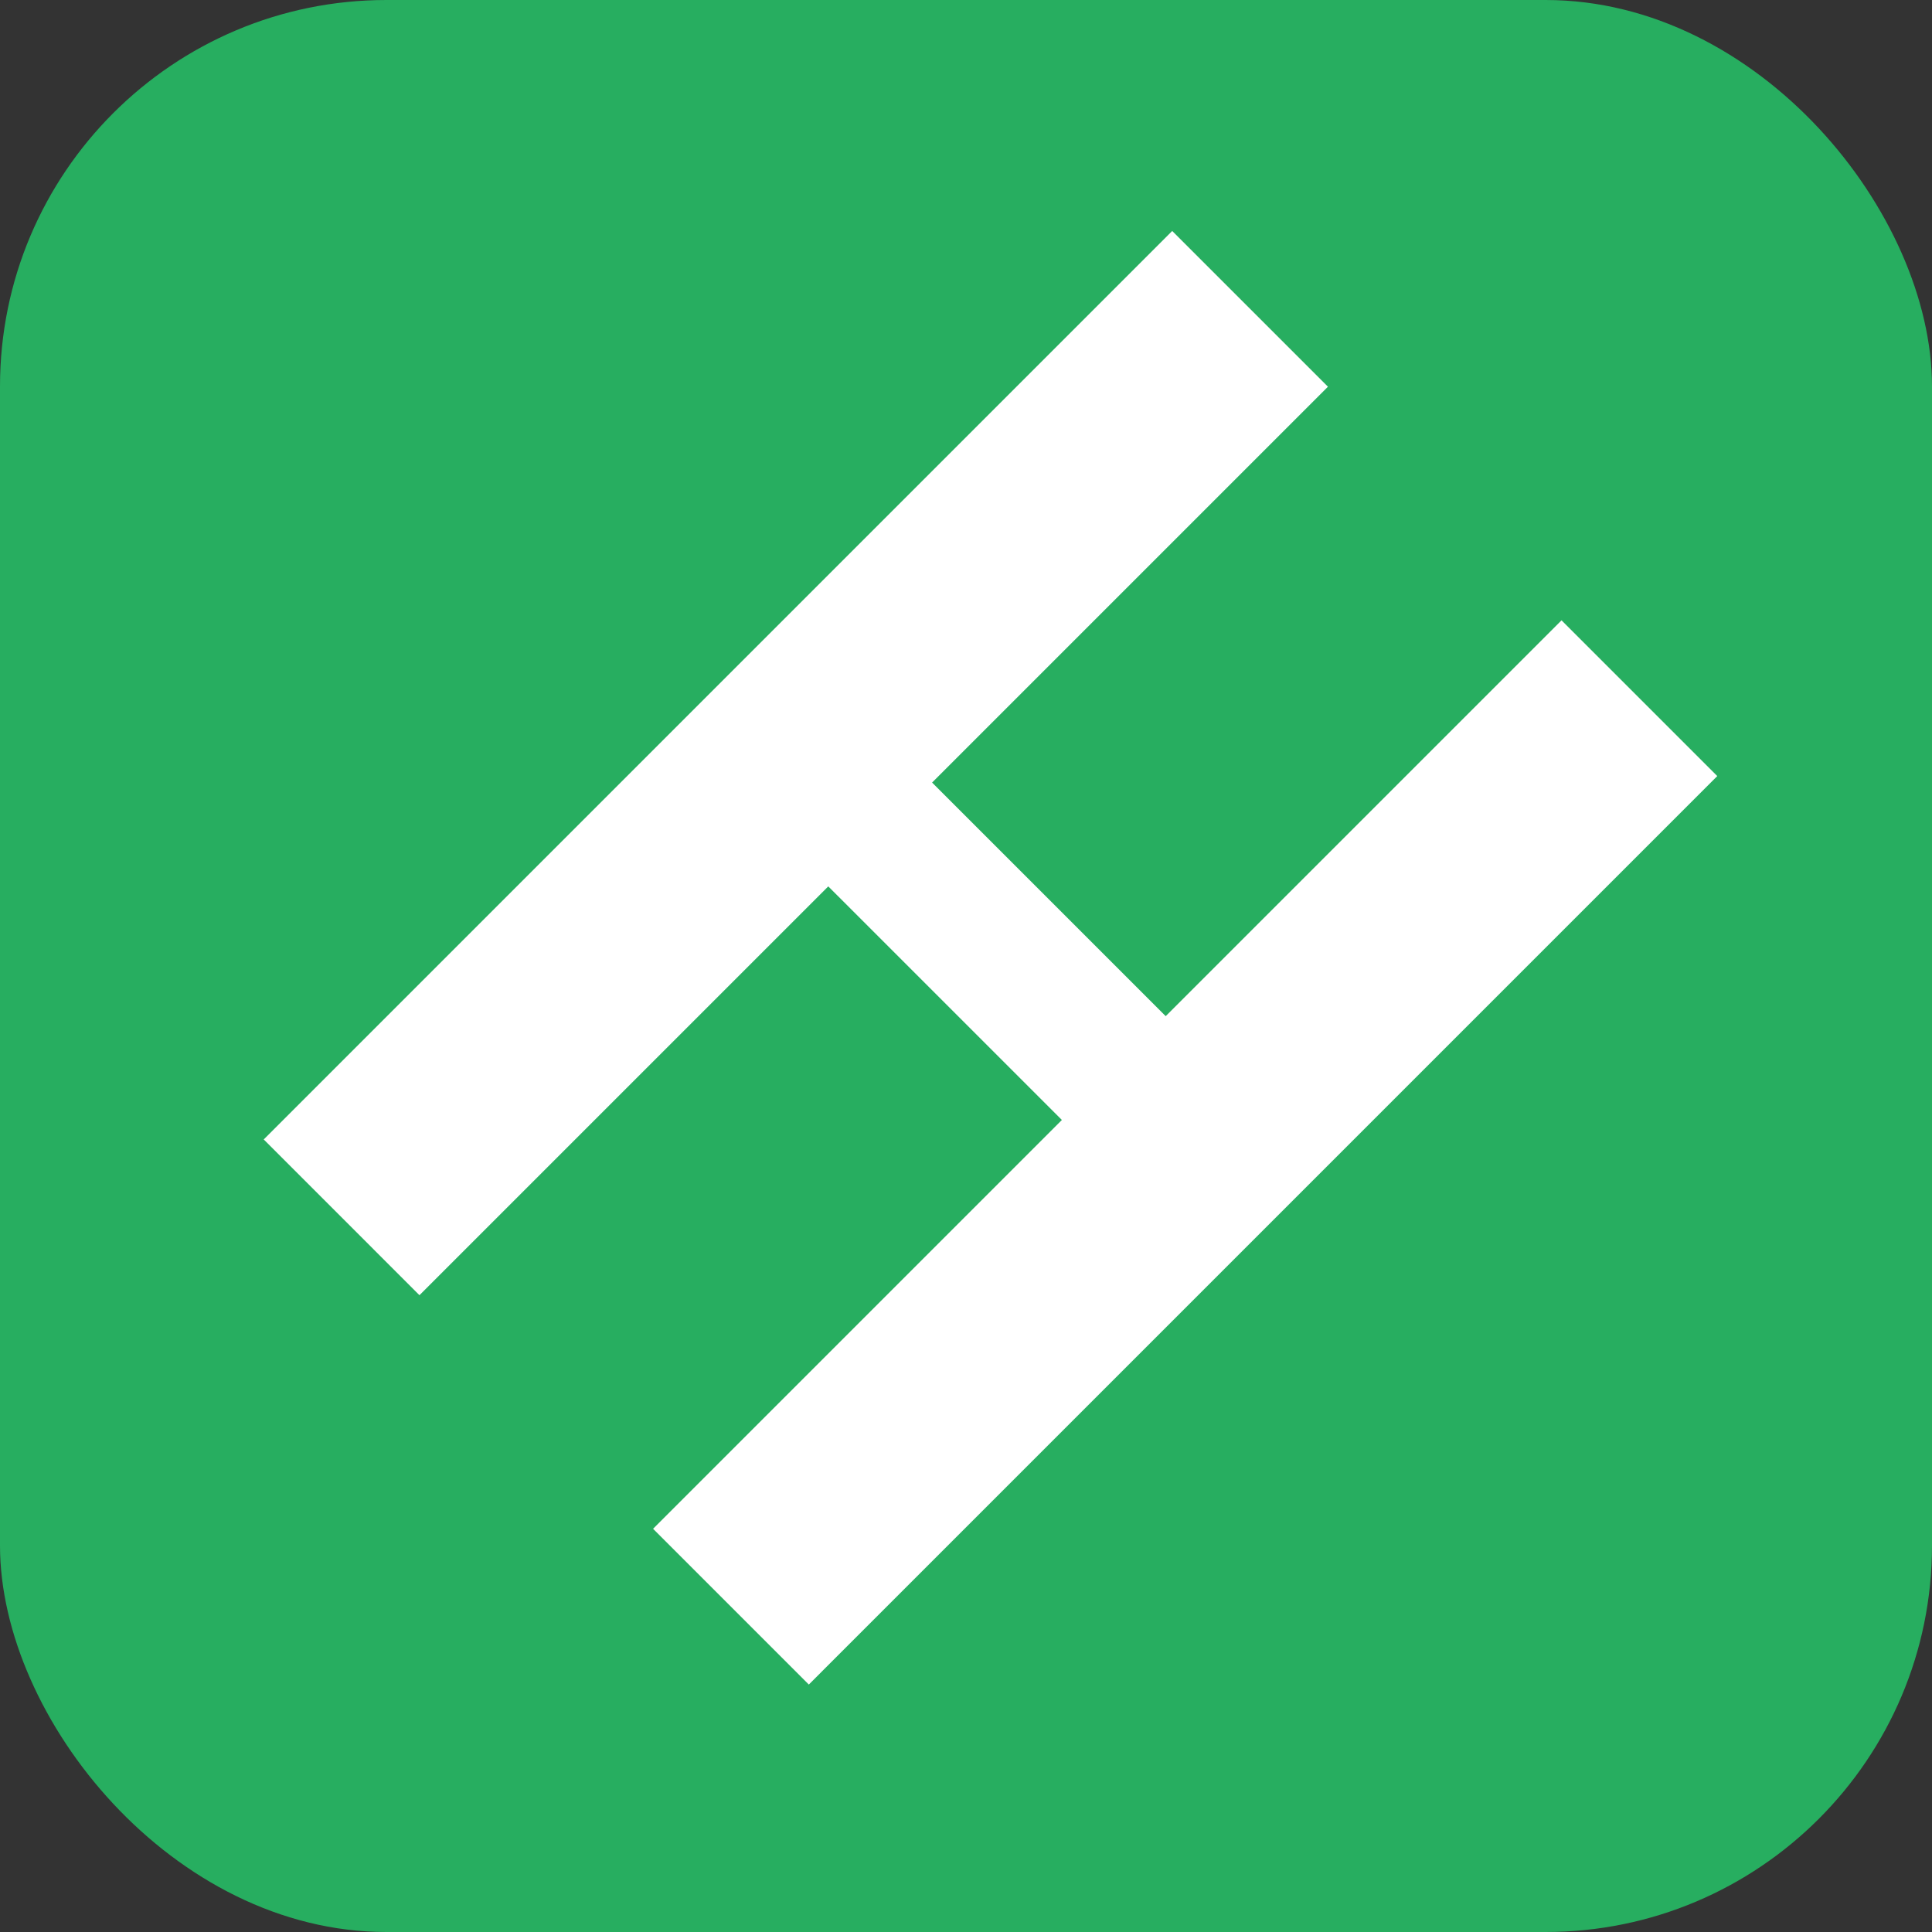
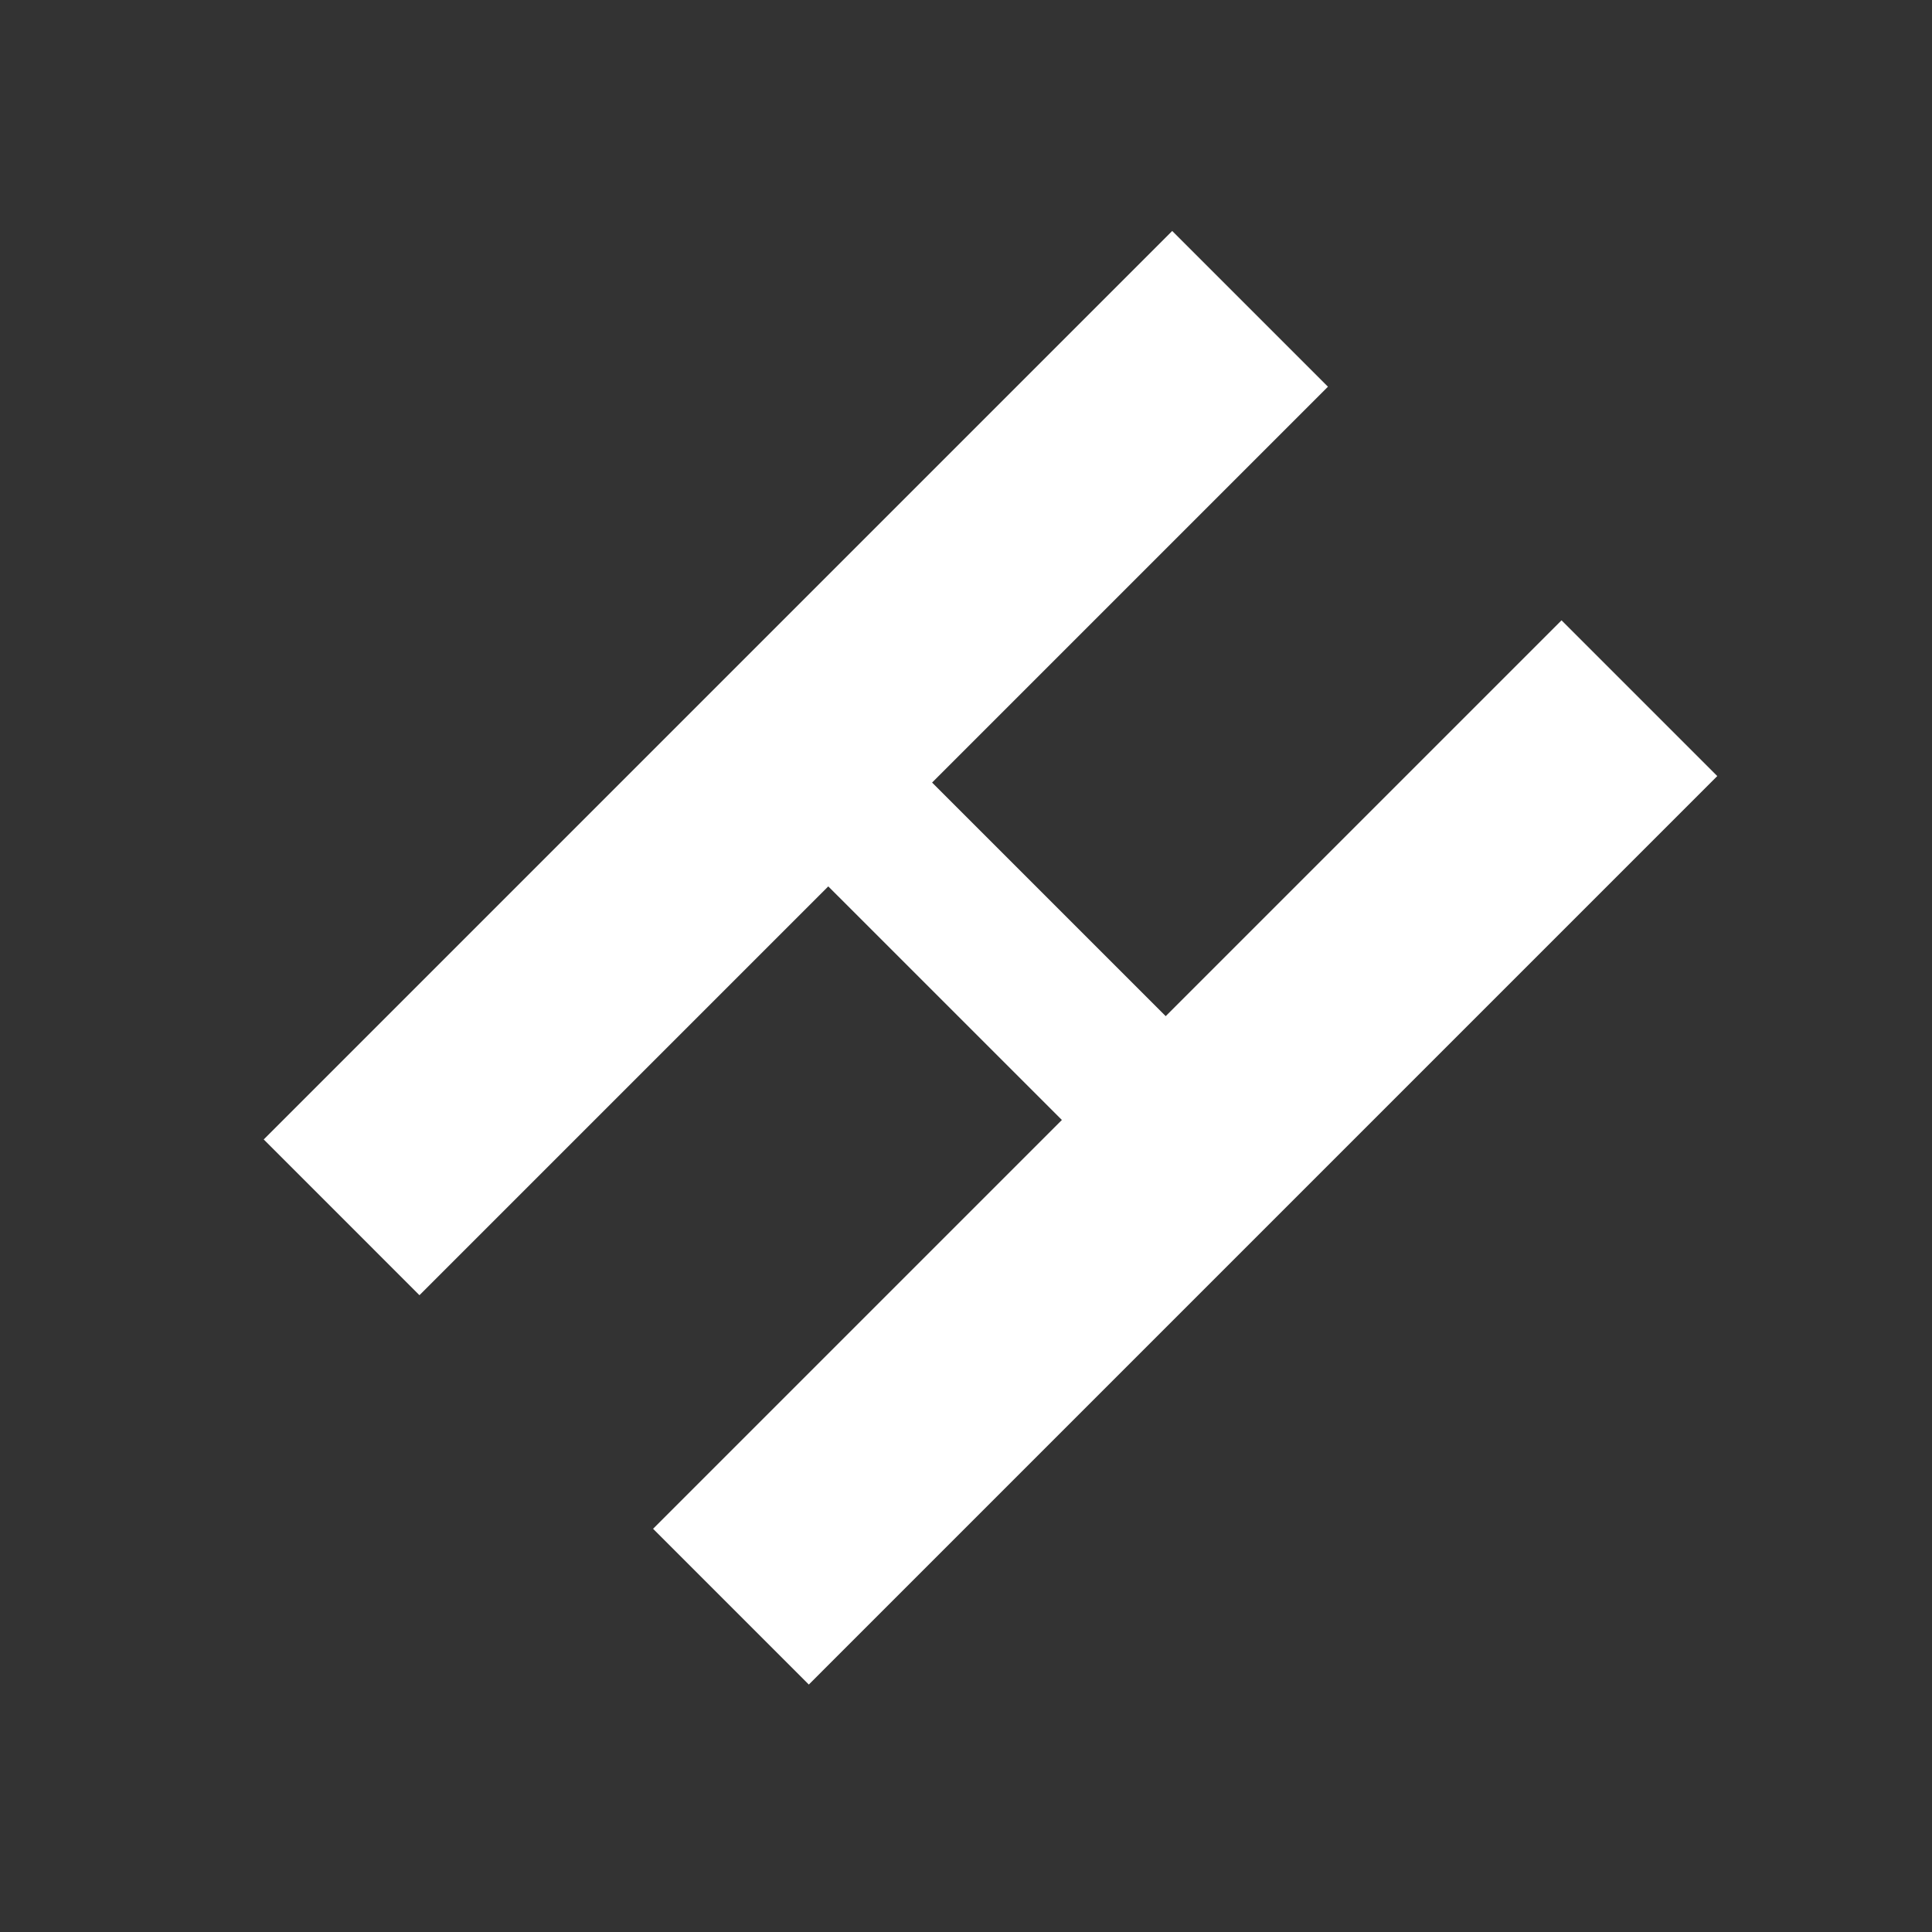
<svg xmlns="http://www.w3.org/2000/svg" width="100" height="100" viewBox="0 0 100 100" fill="none">
  <rect x="0" y="0" width="100" height="100" fill="#333333" stroke="none" />
  <g clip-path="url(#clip0_9_310)">
-     <rect width="100" height="100" rx="20" fill="#27AE60" />
-     <path d="M13.65 58.978L60.673 11.955L68.734 20.016L48.245 40.505L60.337 52.596L80.825 32.108L88.886 40.169L41.864 87.192L33.803 79.13L54.963 57.97L42.871 45.879L21.711 67.039L13.65 58.978Z" fill="white" />
+     <path d="M13.65 58.978L60.673 11.955L68.734 20.016L48.245 40.505L60.337 52.596L80.825 32.108L88.886 40.169L41.864 87.192L33.803 79.13L54.963 57.97L42.871 45.879L21.711 67.039Z" fill="white" />
  </g>
  <defs>
    <clipPath id="clip0_9_310">
      <rect width="100" height="100" rx="20" fill="white" />
    </clipPath>
  </defs>
</svg>